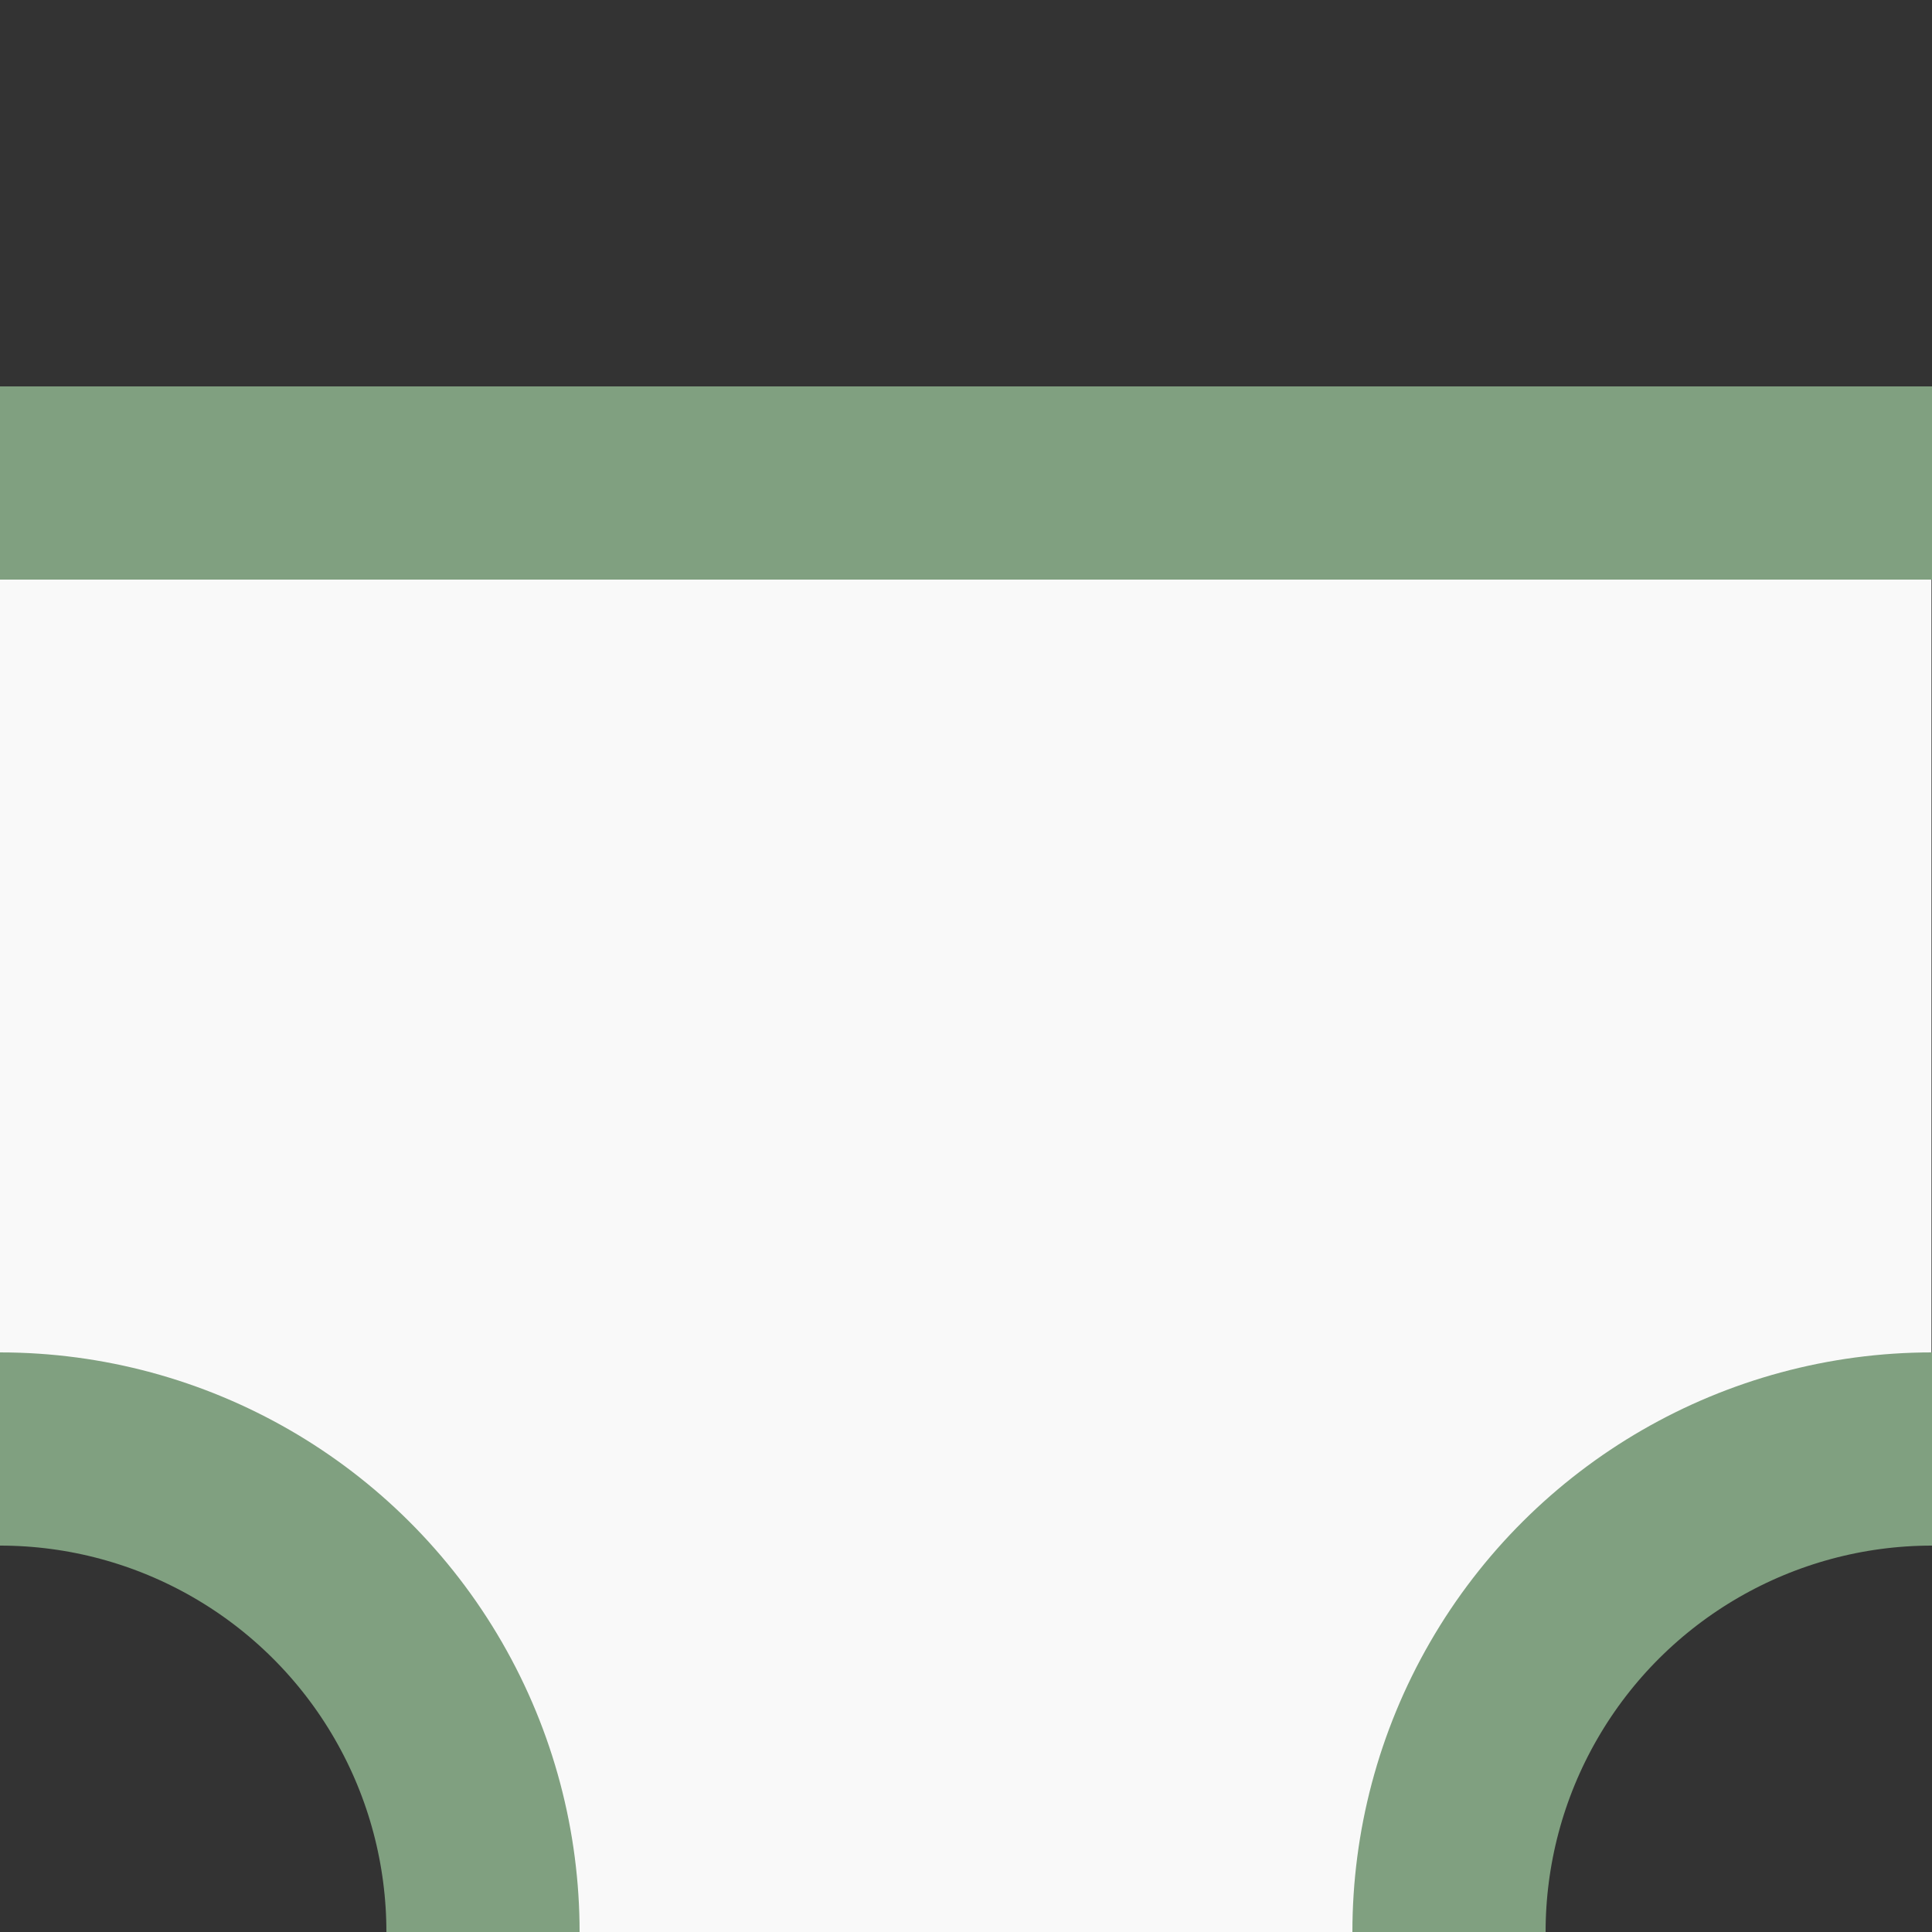
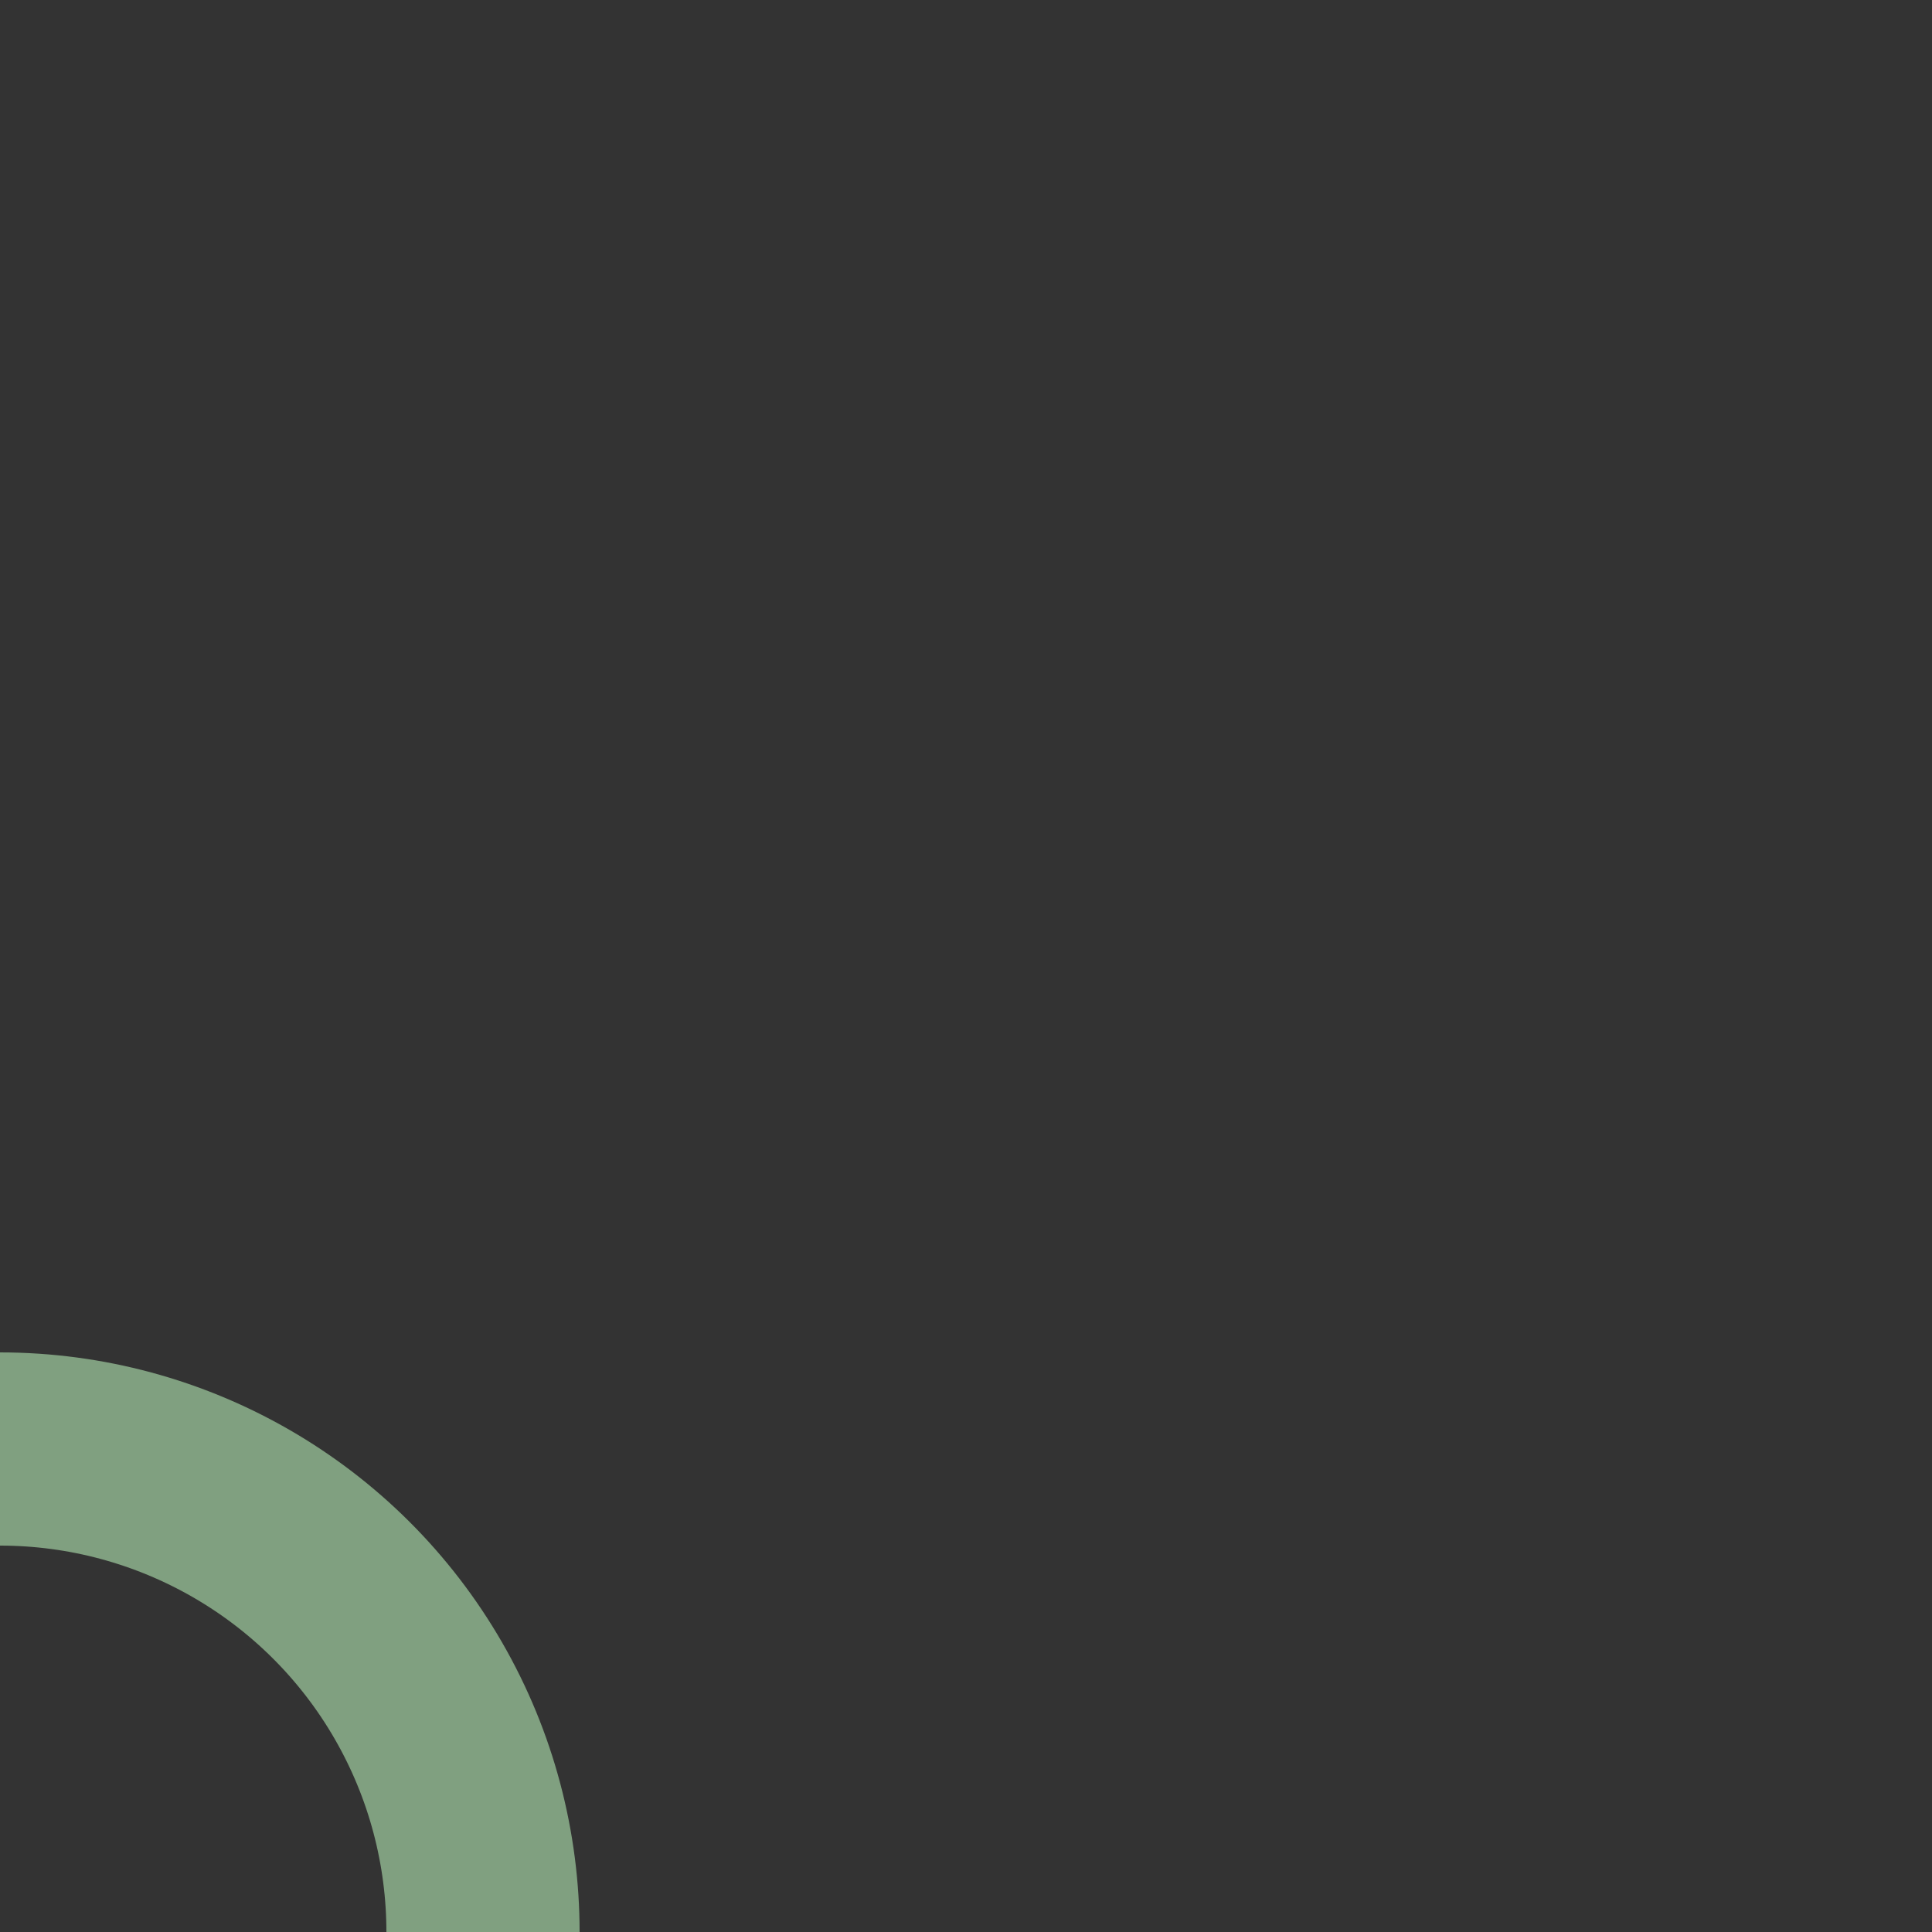
<svg xmlns="http://www.w3.org/2000/svg" width="500" height="500">
  <rect width="100%" height="100%" fill="#333333" stroke="none" />
  <g transform="rotate(90 250 250)">
-     <path style="fill:#f9f9f9;stroke:none;stroke-width:1px" d="m 149.628,500 h 200.744 L 500.929,349.442 V 149.628 L 351.442,0.14 H 149.833 Z" />
    <g stroke="#80a080" stroke-width="50" fill="none">
-       <path d="M 125,0 V 500" />
-       <circle cx="500" cy="0" r="125" />
      <circle cx="500" cy="500" r="125" />
    </g>
  </g>
</svg>